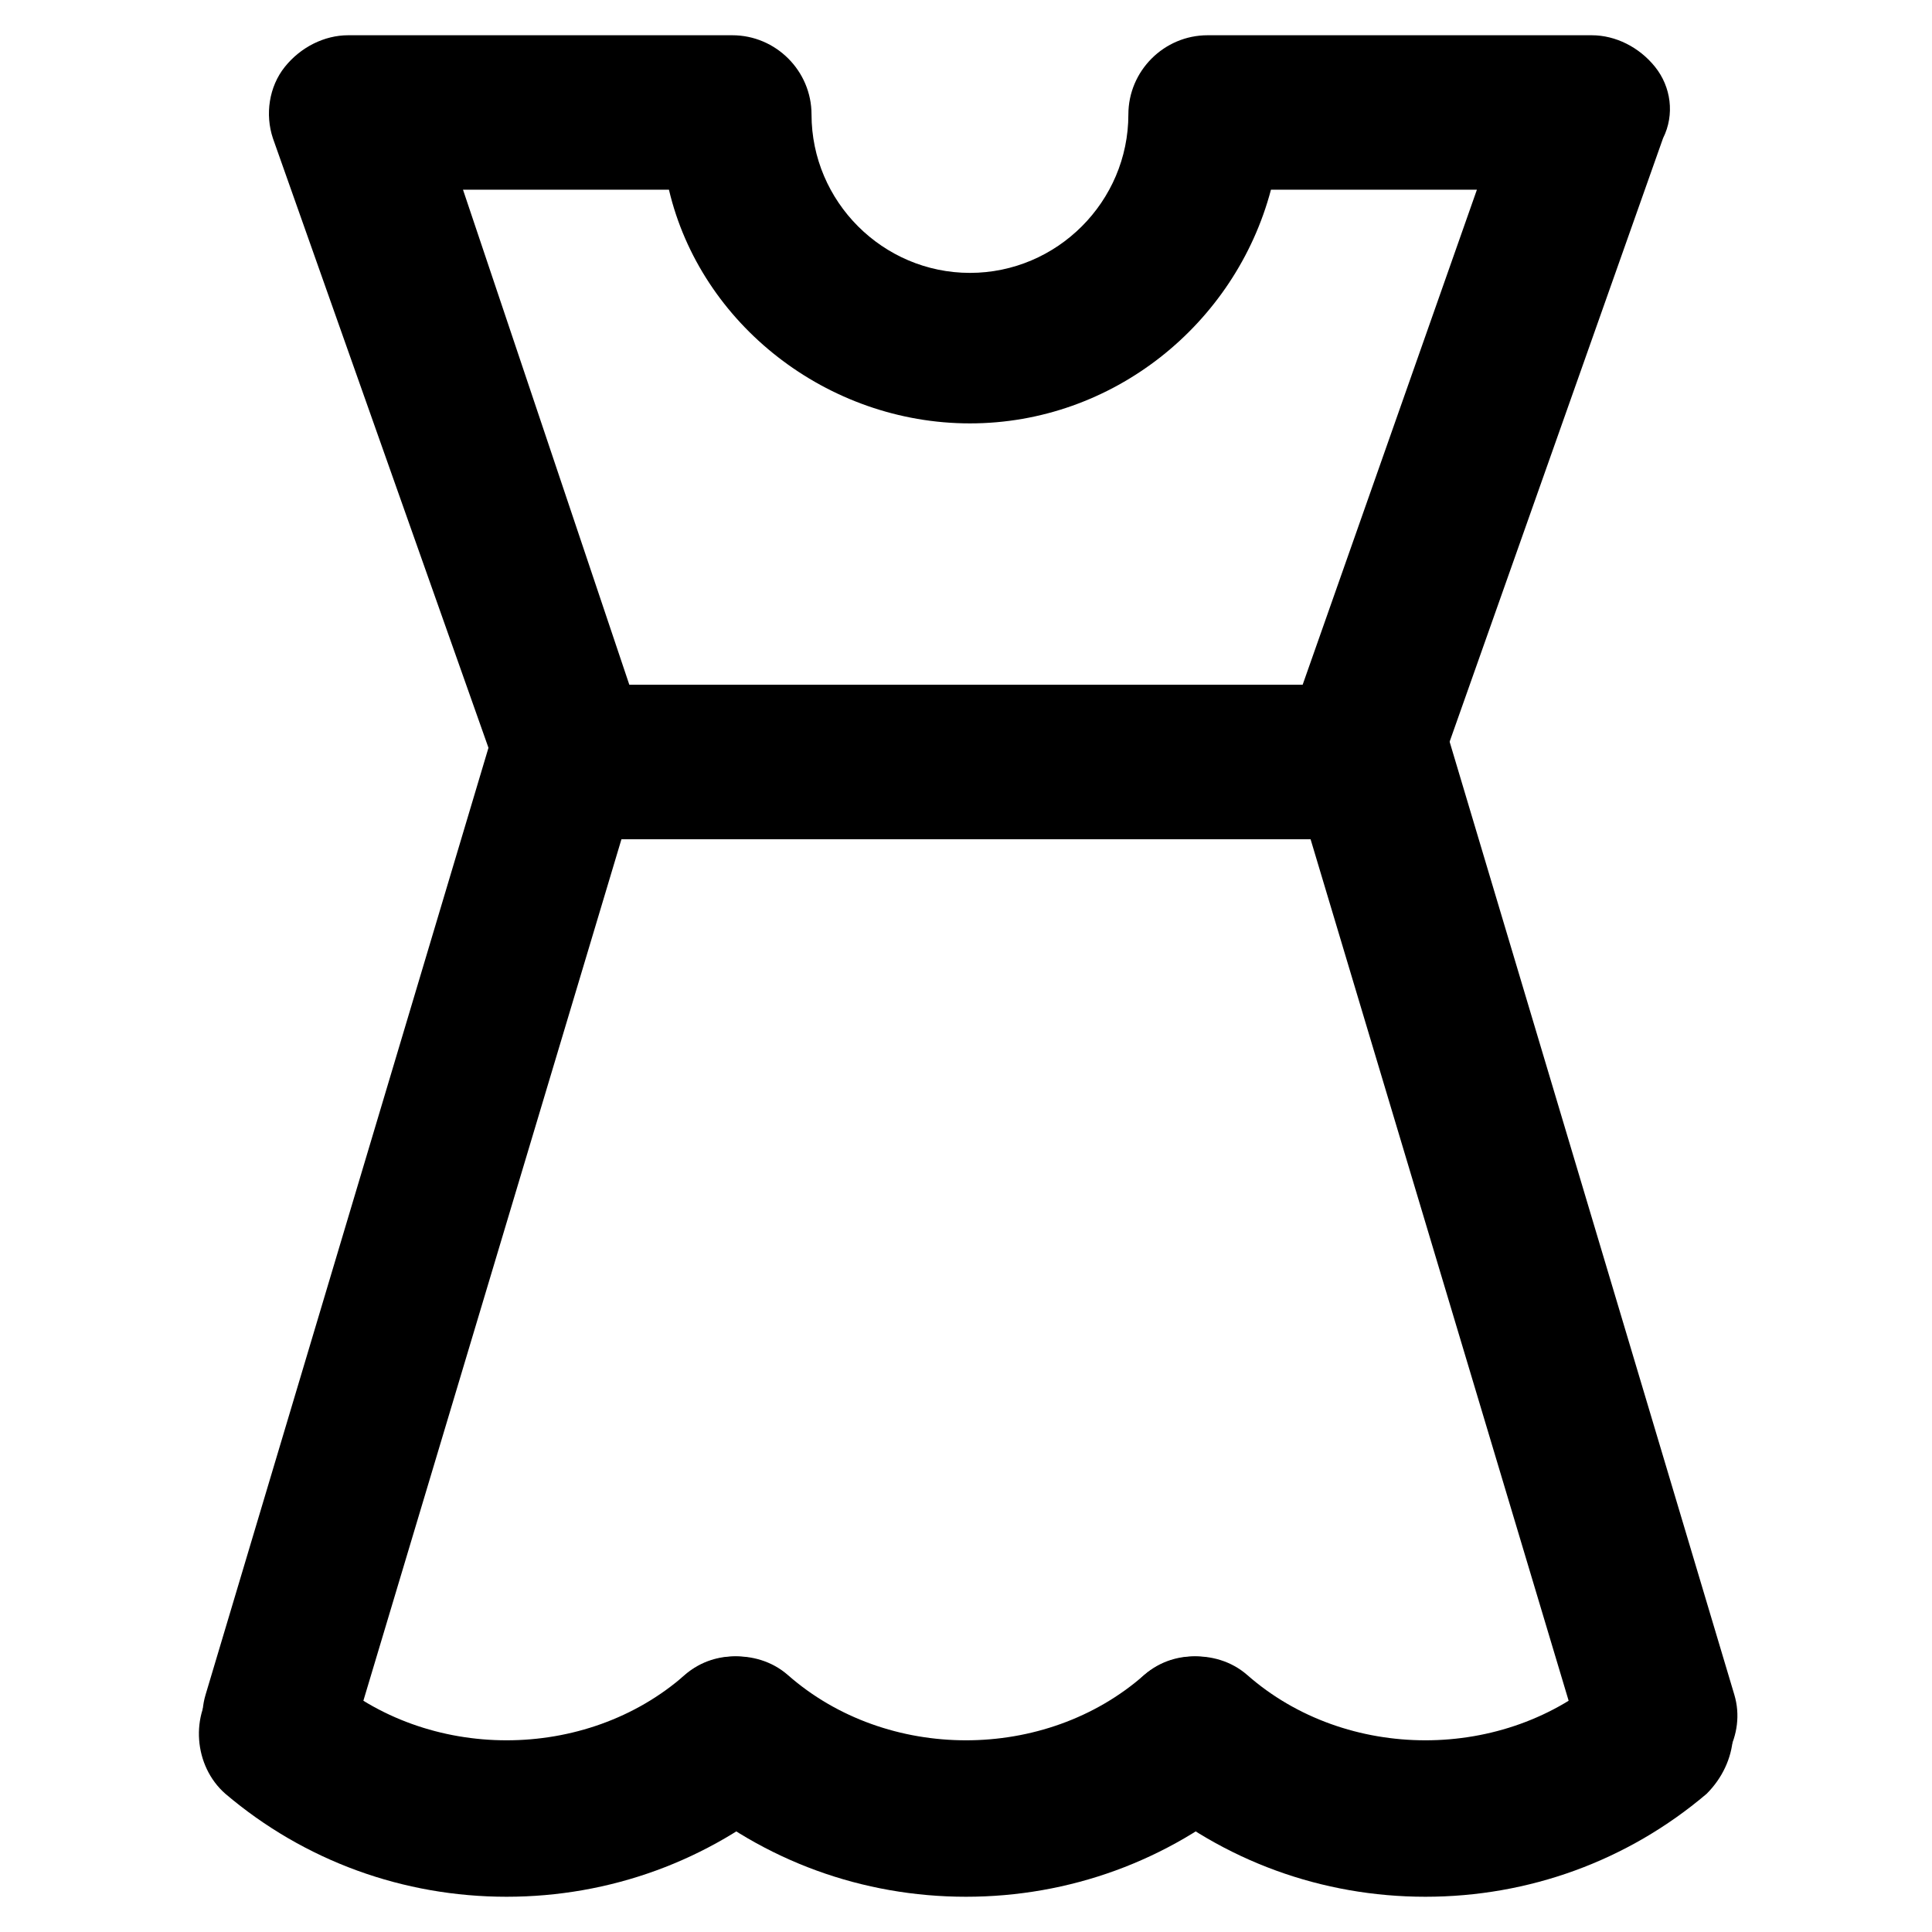
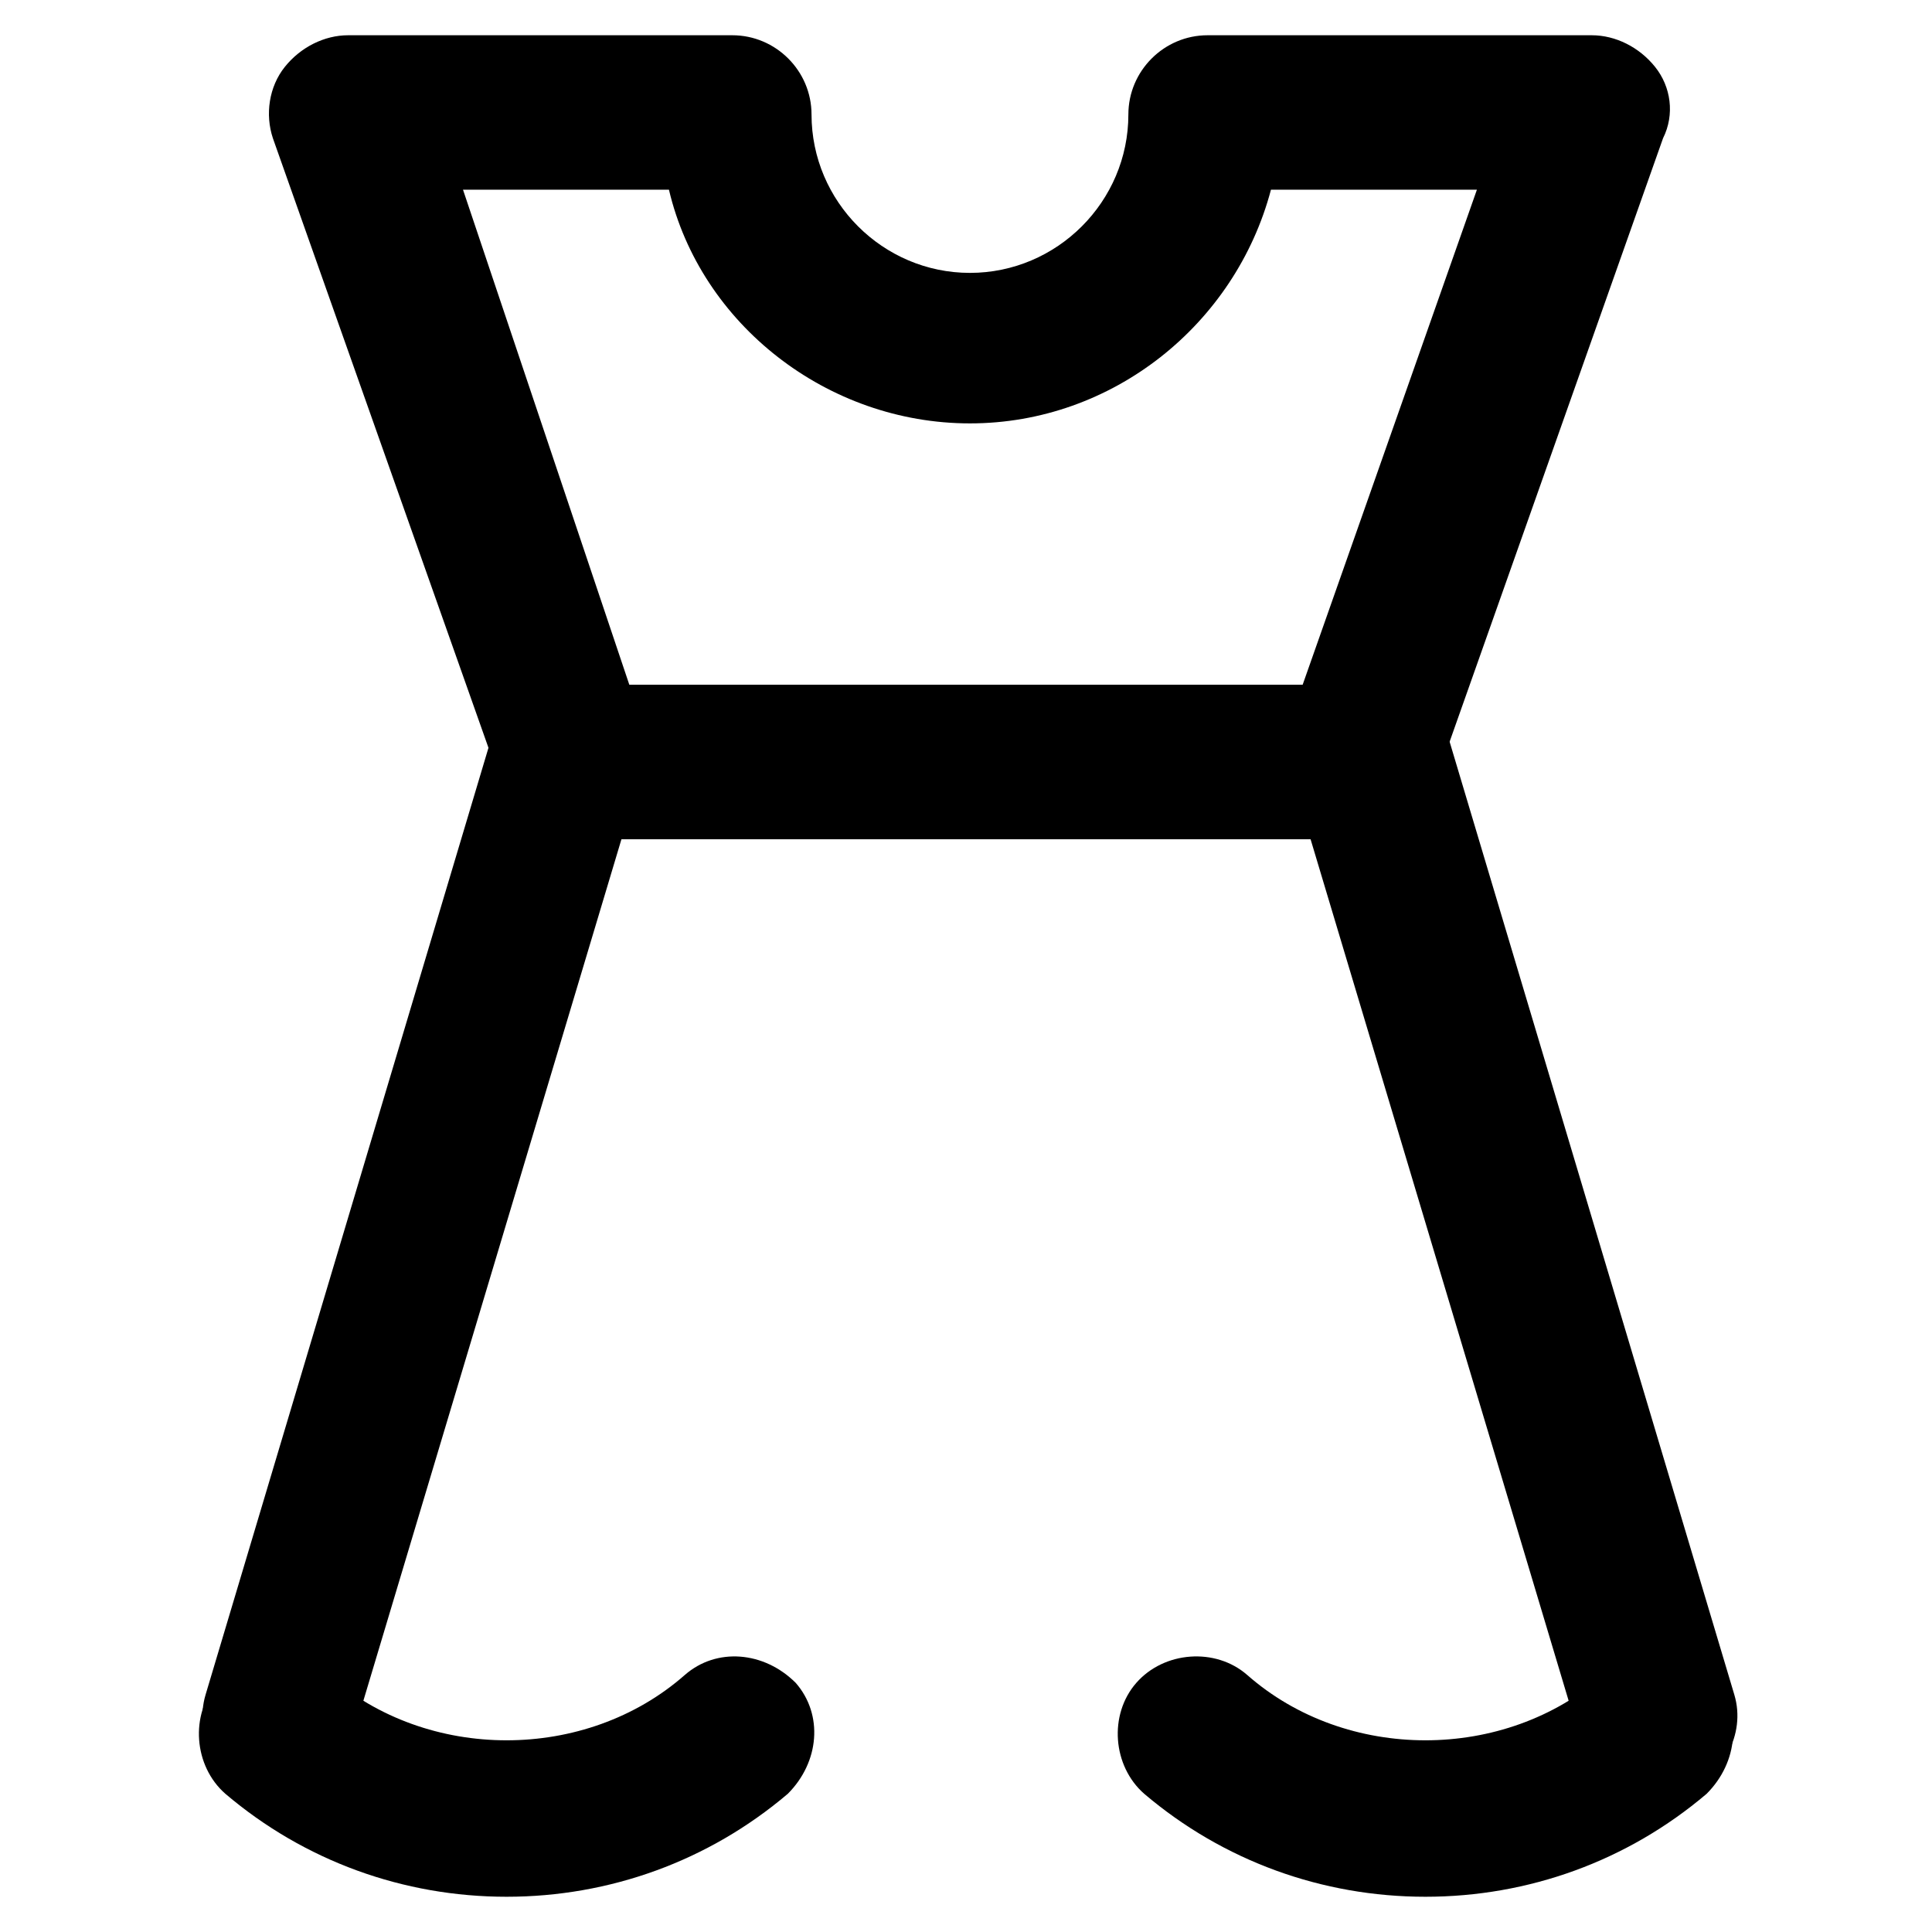
<svg xmlns="http://www.w3.org/2000/svg" fill="#000000" width="800px" height="800px" version="1.1" viewBox="144 144 512 512">
  <g>
-     <path d="m521.75 646.66c-27.289 0-53.531-9.445-74.523-27.289-8.398-7.348-9.445-20.992-2.098-29.391 7.348-8.398 20.992-9.445 29.391-2.098 26.238 23.09 68.223 23.09 94.465 0 8.398-7.348 20.992-6.297 29.391 2.098 7.348 8.398 6.297 20.992-2.098 29.391-21 17.84-47.238 27.289-74.527 27.289z" />
-     <path d="m400 646.66c-27.289 0-53.531-9.445-74.523-27.289-8.398-7.348-9.445-20.992-2.098-29.391 7.348-8.398 20.992-9.445 29.391-2.098 26.238 23.09 68.223 23.09 94.465 0 8.398-7.348 20.992-6.297 29.391 2.098 7.348 8.398 6.297 20.992-2.098 29.391-21 17.84-47.238 27.289-74.527 27.289z" />
+     <path d="m521.75 646.66c-27.289 0-53.531-9.445-74.523-27.289-8.398-7.348-9.445-20.992-2.098-29.391 7.348-8.398 20.992-9.445 29.391-2.098 26.238 23.09 68.223 23.09 94.465 0 8.398-7.348 20.992-6.297 29.391 2.098 7.348 8.398 6.297 20.992-2.098 29.391-21 17.84-47.238 27.289-74.527 27.289" />
    <path d="m278.25 646.66c-27.289 0-53.531-9.445-74.523-27.289-8.398-7.348-9.445-20.992-2.098-29.391 7.348-8.398 20.992-9.445 29.391-2.098 26.238 23.09 68.223 23.09 94.465 0 8.398-7.348 20.992-6.297 29.391 2.098 7.348 8.398 6.297 20.992-2.098 29.391-21 17.84-47.238 27.289-74.527 27.289z" />
    <path d="m582.63 619.37c-8.398 0-16.793-6.297-19.941-14.695l-71.371-238.26h-182.63l-71.375 238.26c-3.148 10.496-14.695 16.793-25.191 13.645-10.496-3.148-16.793-14.695-13.645-25.191l75.57-252.95c2.098-8.398 10.496-14.695 19.941-14.695h214.12c9.445 0 16.793 6.297 19.941 14.695l75.57 252.95c3.148 10.496-3.148 22.043-13.645 25.191-3.141 1.051-5.238 1.051-7.34 1.051z" />
    <path d="m503.91 366.41h-207.82c-8.398 0-16.793-5.246-18.895-13.645l-60.875-172.13c-2.098-6.301-1.047-13.645 3.148-18.895 4.199-5.246 10.496-8.398 16.793-8.398h101.81c11.547 0 20.992 9.445 20.992 20.992 0 23.09 18.895 41.984 41.984 41.984s41.984-18.895 41.984-41.984c0-11.547 9.445-20.992 20.992-20.992h101.81c6.297 0 12.594 3.148 16.793 8.398 4.199 5.246 5.246 12.594 2.098 18.895l-60.879 172.14c-4.195 8.395-11.543 13.641-19.938 13.641zm-193.13-40.934h178.43l46.184-131.2h-54.578c-9.445 35.688-41.984 61.926-79.77 61.926-37.785 0-71.371-26.238-79.77-61.926h-54.578z" />
  </g>
</svg>